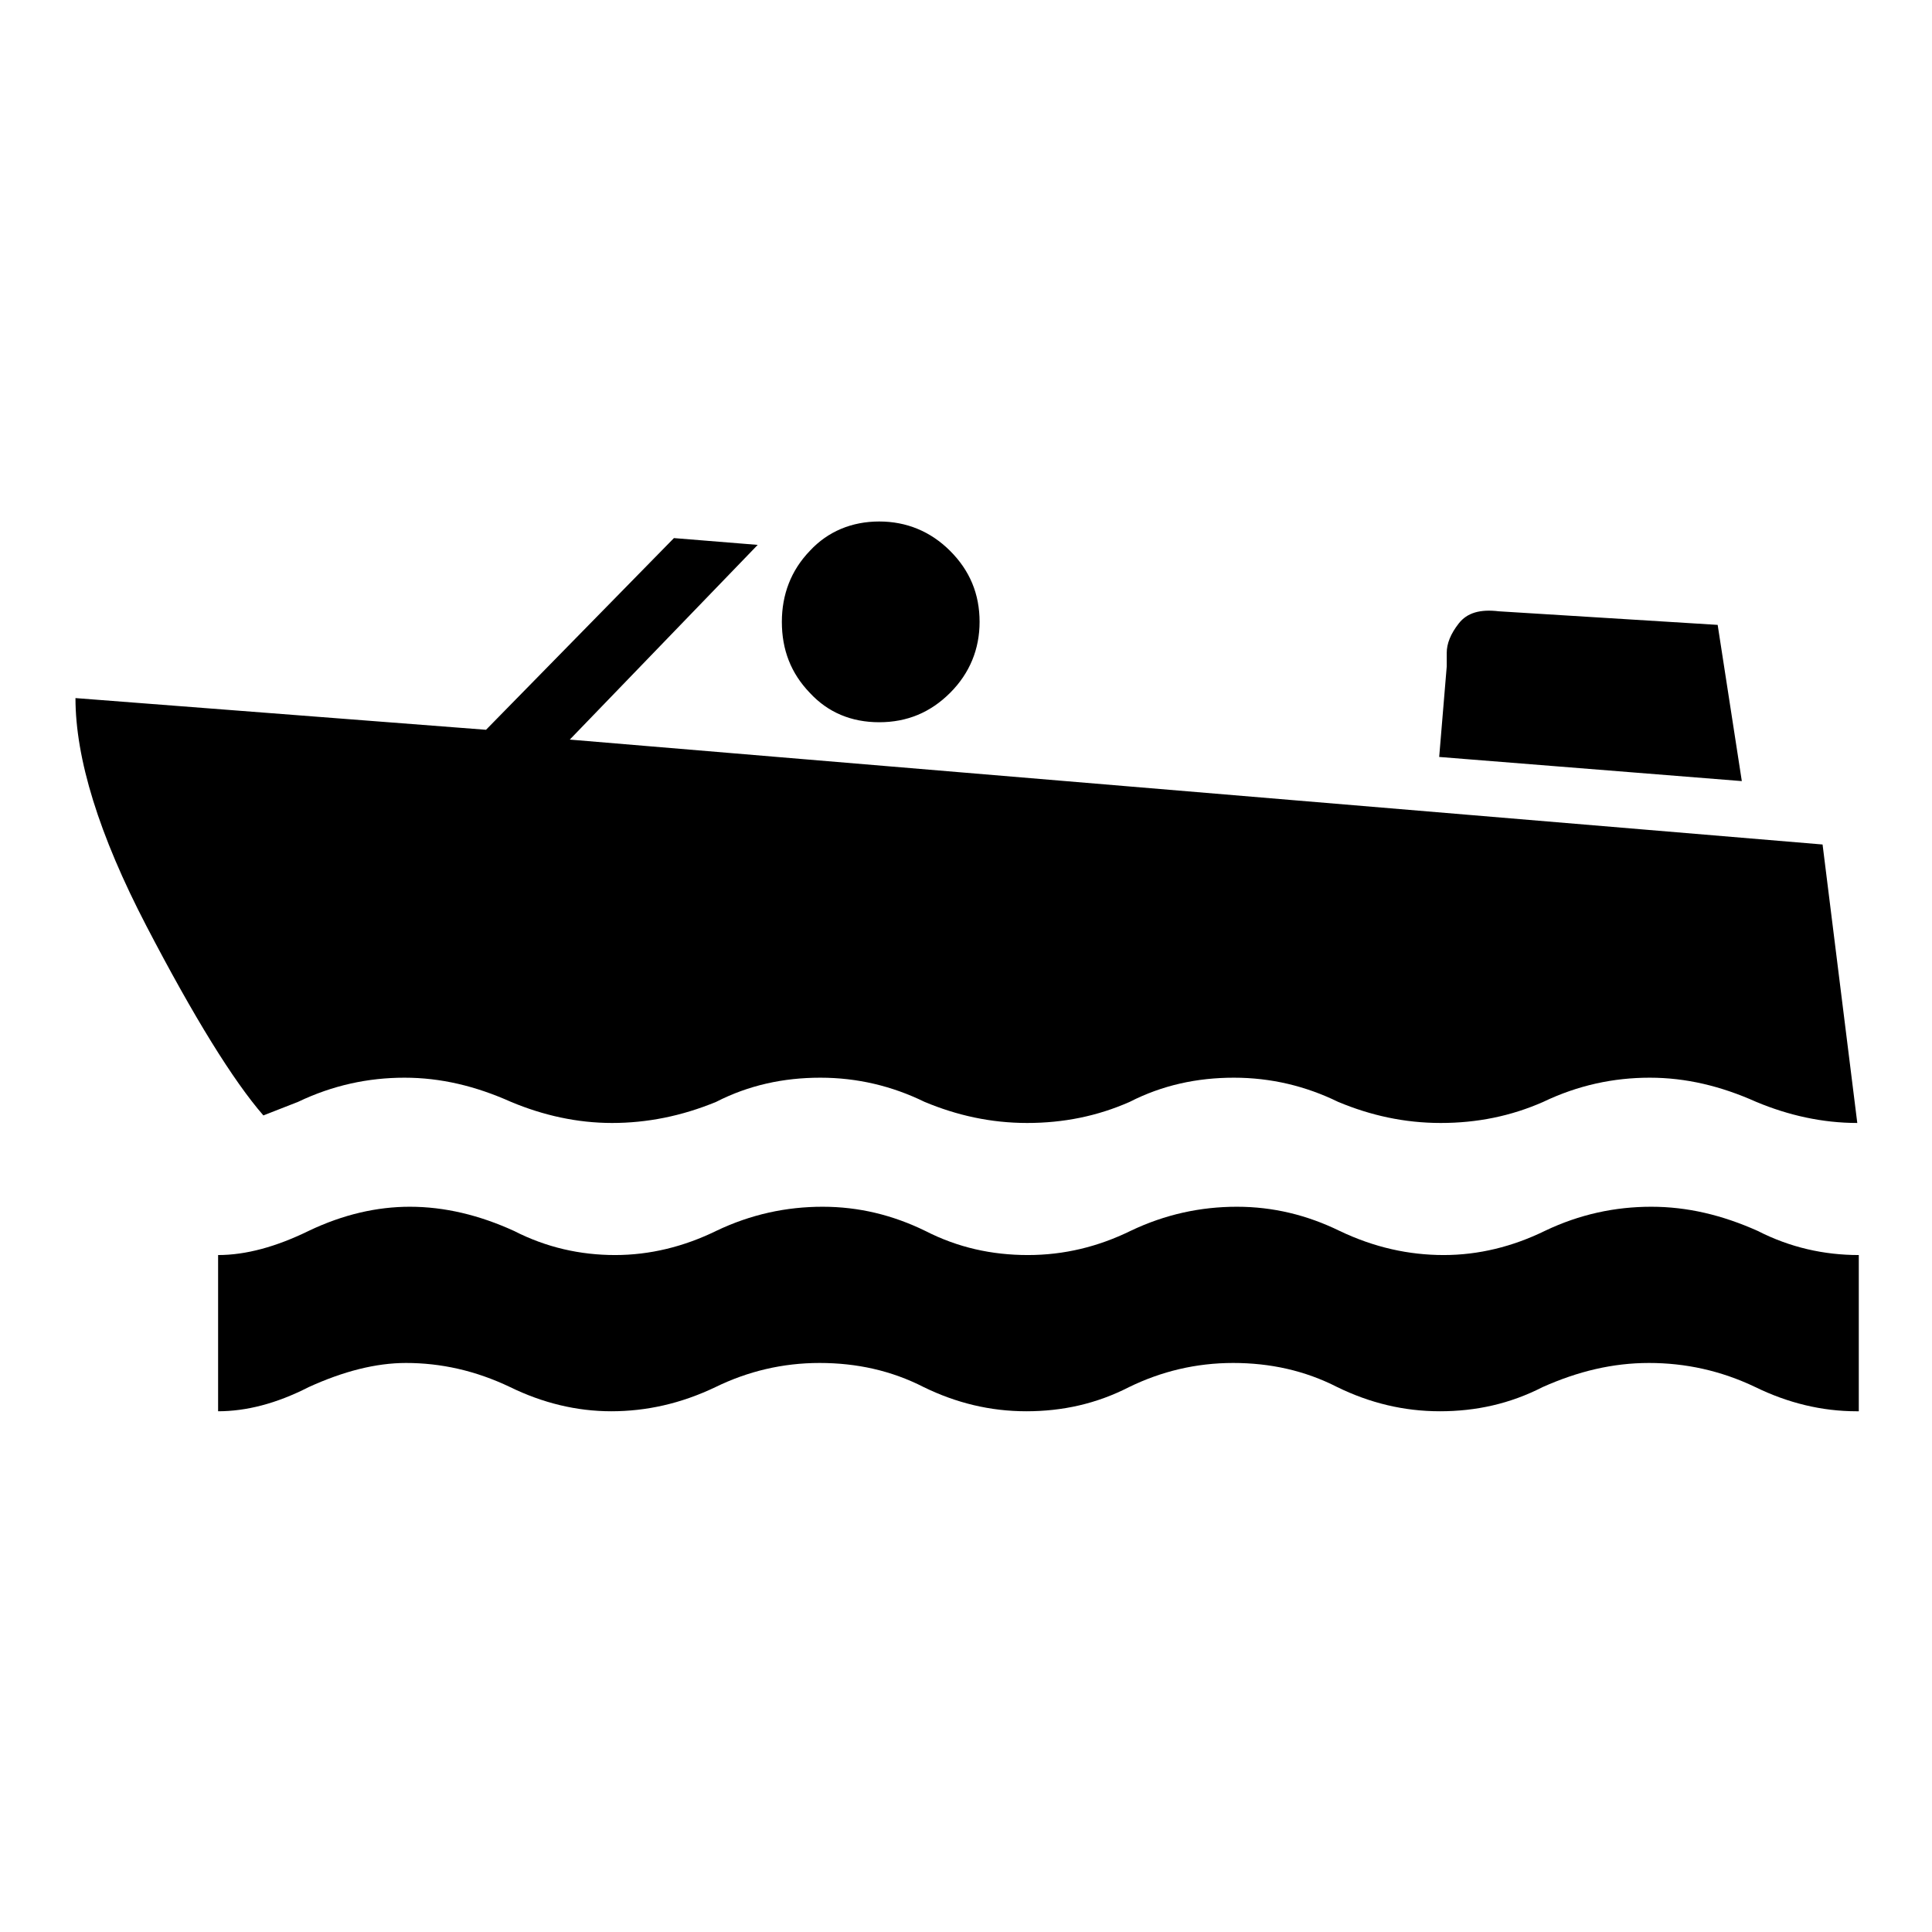
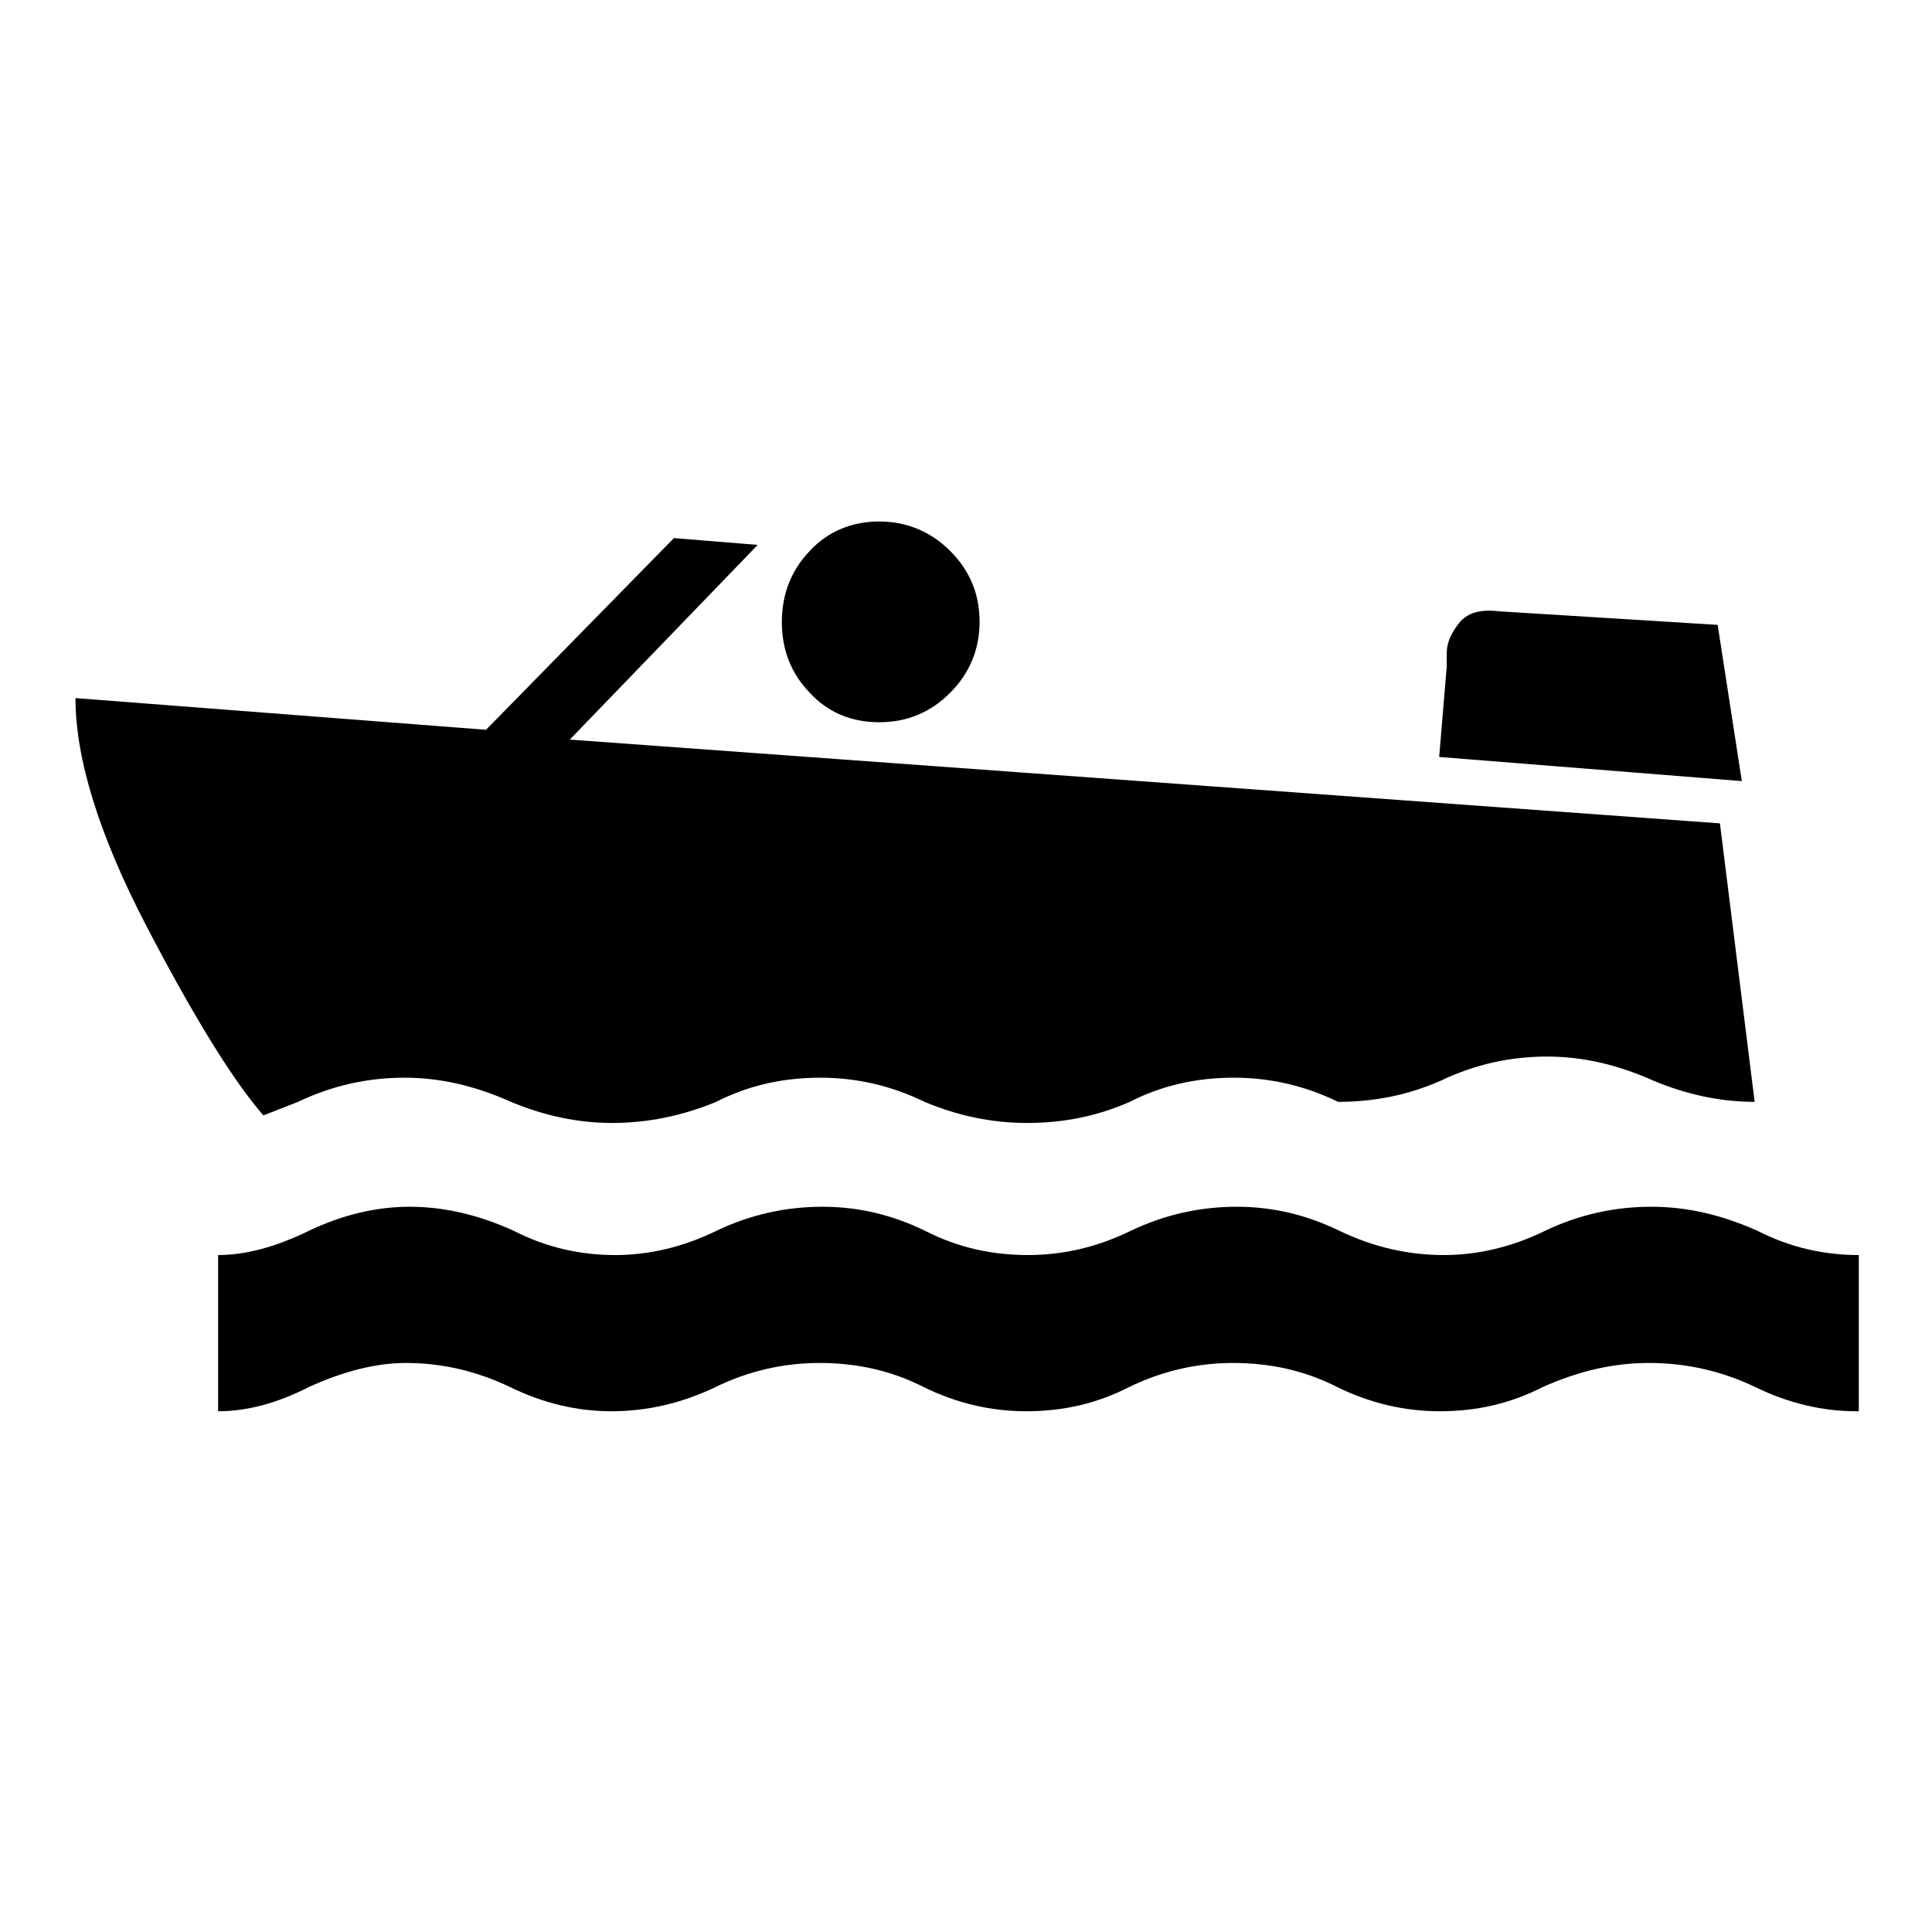
<svg xmlns="http://www.w3.org/2000/svg" version="1.1" x="0px" y="0px" viewBox="0 0 256 256" enable-background="new 0 0 256 256" xml:space="preserve">
  <g>
-     <path fill="#000000" d="M246,187c-4.6,0-9.1-1.1-13.4-3.2c-4.6-2.2-9.3-3.2-14.1-3.2s-9.4,1.1-14.1,3.2c-4.3,2.2-8.8,3.2-13.6,3.2 s-9.3-1.1-13.6-3.2c-4.3-2.2-8.9-3.2-13.8-3.2s-9.5,1.1-13.8,3.2c-4.3,2.2-8.8,3.2-13.6,3.2s-9.3-1.1-13.6-3.2 c-4.3-2.2-8.9-3.2-13.8-3.2s-9.5,1.1-13.8,3.2c-4.6,2.2-9.2,3.2-13.8,3.2s-9.1-1.1-13.4-3.2c-4.6-2.2-9.2-3.2-13.8-3.2 c-4,0-8.3,1.1-12.9,3.2c-4.3,2.2-8.3,3.2-12,3.2v-20.7c3.7,0,7.7-1.1,12-3.2c4.6-2.2,9.1-3.2,13.4-3.2c4.6,0,9.2,1.1,13.8,3.2 c4.3,2.2,8.8,3.2,13.4,3.2s9.1-1.1,13.4-3.2c4.6-2.2,9.3-3.2,14.1-3.2s9.3,1.1,13.6,3.2c4.3,2.2,8.8,3.2,13.6,3.2s9.3-1.1,13.6-3.2 c4.6-2.2,9.3-3.2,14.1-3.2c4.8,0,9.3,1.1,13.6,3.2c4.6,2.2,9.2,3.2,13.8,3.2s9.1-1.1,13.4-3.2c4.6-2.2,9.3-3.2,14.1-3.2 s9.4,1.1,14.1,3.2c4.3,2.2,8.8,3.2,13.4,3.2V187z M190.7,100.3l40.1,3.2l-3.2-20.7l-29-1.8c-2.5-0.3-4.2,0.2-5.3,1.6 s-1.6,2.7-1.6,3.9v1.8L190.7,100.3z M116.5,95.7c3.7,0,6.8-1.3,9.4-3.9s3.9-5.8,3.9-9.4c0-3.7-1.3-6.8-3.9-9.4s-5.8-3.9-9.4-3.9 s-6.8,1.3-9.2,3.9c-2.5,2.6-3.7,5.8-3.7,9.4c0,3.7,1.2,6.8,3.7,9.4C109.7,94.4,112.8,95.7,116.5,95.7z M34.9,147.8l4.6-1.8 c4.6-2.2,9.3-3.2,14.1-3.2s9.4,1.1,14.1,3.2c4.3,1.8,8.8,2.8,13.4,2.8s9.2-0.9,13.8-2.8c4.3-2.2,8.9-3.2,13.8-3.2s9.5,1.1,13.8,3.2 c4.3,1.8,8.8,2.8,13.6,2.8s9.3-0.9,13.6-2.8c4.3-2.2,8.9-3.2,13.8-3.2s9.5,1.1,13.8,3.2c4.3,1.8,8.8,2.8,13.6,2.8 c4.8,0,9.3-0.9,13.6-2.8c4.6-2.2,9.3-3.2,14.1-3.2s9.4,1.1,14.1,3.2c4.3,1.8,8.8,2.8,13.4,2.8l-4.6-36.9L75.5,98l24.9-25.8 l-11.1-0.9L64.4,96.7L10,92.5c0,8,3.1,18.1,9.4,30.2C25.7,134.8,30.9,143.2,34.9,147.8z" />
+     <path fill="#000000" d="M246,187c-4.6,0-9.1-1.1-13.4-3.2c-4.6-2.2-9.3-3.2-14.1-3.2s-9.4,1.1-14.1,3.2c-4.3,2.2-8.8,3.2-13.6,3.2 s-9.3-1.1-13.6-3.2c-4.3-2.2-8.9-3.2-13.8-3.2s-9.5,1.1-13.8,3.2c-4.3,2.2-8.8,3.2-13.6,3.2s-9.3-1.1-13.6-3.2 c-4.3-2.2-8.9-3.2-13.8-3.2s-9.5,1.1-13.8,3.2c-4.6,2.2-9.2,3.2-13.8,3.2s-9.1-1.1-13.4-3.2c-4.6-2.2-9.2-3.2-13.8-3.2 c-4,0-8.3,1.1-12.9,3.2c-4.3,2.2-8.3,3.2-12,3.2v-20.7c3.7,0,7.7-1.1,12-3.2c4.6-2.2,9.1-3.2,13.4-3.2c4.6,0,9.2,1.1,13.8,3.2 c4.3,2.2,8.8,3.2,13.4,3.2s9.1-1.1,13.4-3.2c4.6-2.2,9.3-3.2,14.1-3.2s9.3,1.1,13.6,3.2c4.3,2.2,8.8,3.2,13.6,3.2s9.3-1.1,13.6-3.2 c4.6-2.2,9.3-3.2,14.1-3.2c4.8,0,9.3,1.1,13.6,3.2c4.6,2.2,9.2,3.2,13.8,3.2s9.1-1.1,13.4-3.2c4.6-2.2,9.3-3.2,14.1-3.2 s9.4,1.1,14.1,3.2c4.3,2.2,8.8,3.2,13.4,3.2V187z M190.7,100.3l40.1,3.2l-3.2-20.7l-29-1.8c-2.5-0.3-4.2,0.2-5.3,1.6 s-1.6,2.7-1.6,3.9v1.8L190.7,100.3z M116.5,95.7c3.7,0,6.8-1.3,9.4-3.9s3.9-5.8,3.9-9.4c0-3.7-1.3-6.8-3.9-9.4s-5.8-3.9-9.4-3.9 s-6.8,1.3-9.2,3.9c-2.5,2.6-3.7,5.8-3.7,9.4c0,3.7,1.2,6.8,3.7,9.4C109.7,94.4,112.8,95.7,116.5,95.7z M34.9,147.8l4.6-1.8 c4.6-2.2,9.3-3.2,14.1-3.2s9.4,1.1,14.1,3.2c4.3,1.8,8.8,2.8,13.4,2.8s9.2-0.9,13.8-2.8c4.3-2.2,8.9-3.2,13.8-3.2s9.5,1.1,13.8,3.2 c4.3,1.8,8.8,2.8,13.6,2.8s9.3-0.9,13.6-2.8c4.3-2.2,8.9-3.2,13.8-3.2s9.5,1.1,13.8,3.2c4.8,0,9.3-0.9,13.6-2.8c4.6-2.2,9.3-3.2,14.1-3.2s9.4,1.1,14.1,3.2c4.3,1.8,8.8,2.8,13.4,2.8l-4.6-36.9L75.5,98l24.9-25.8 l-11.1-0.9L64.4,96.7L10,92.5c0,8,3.1,18.1,9.4,30.2C25.7,134.8,30.9,143.2,34.9,147.8z" />
  </g>
</svg>